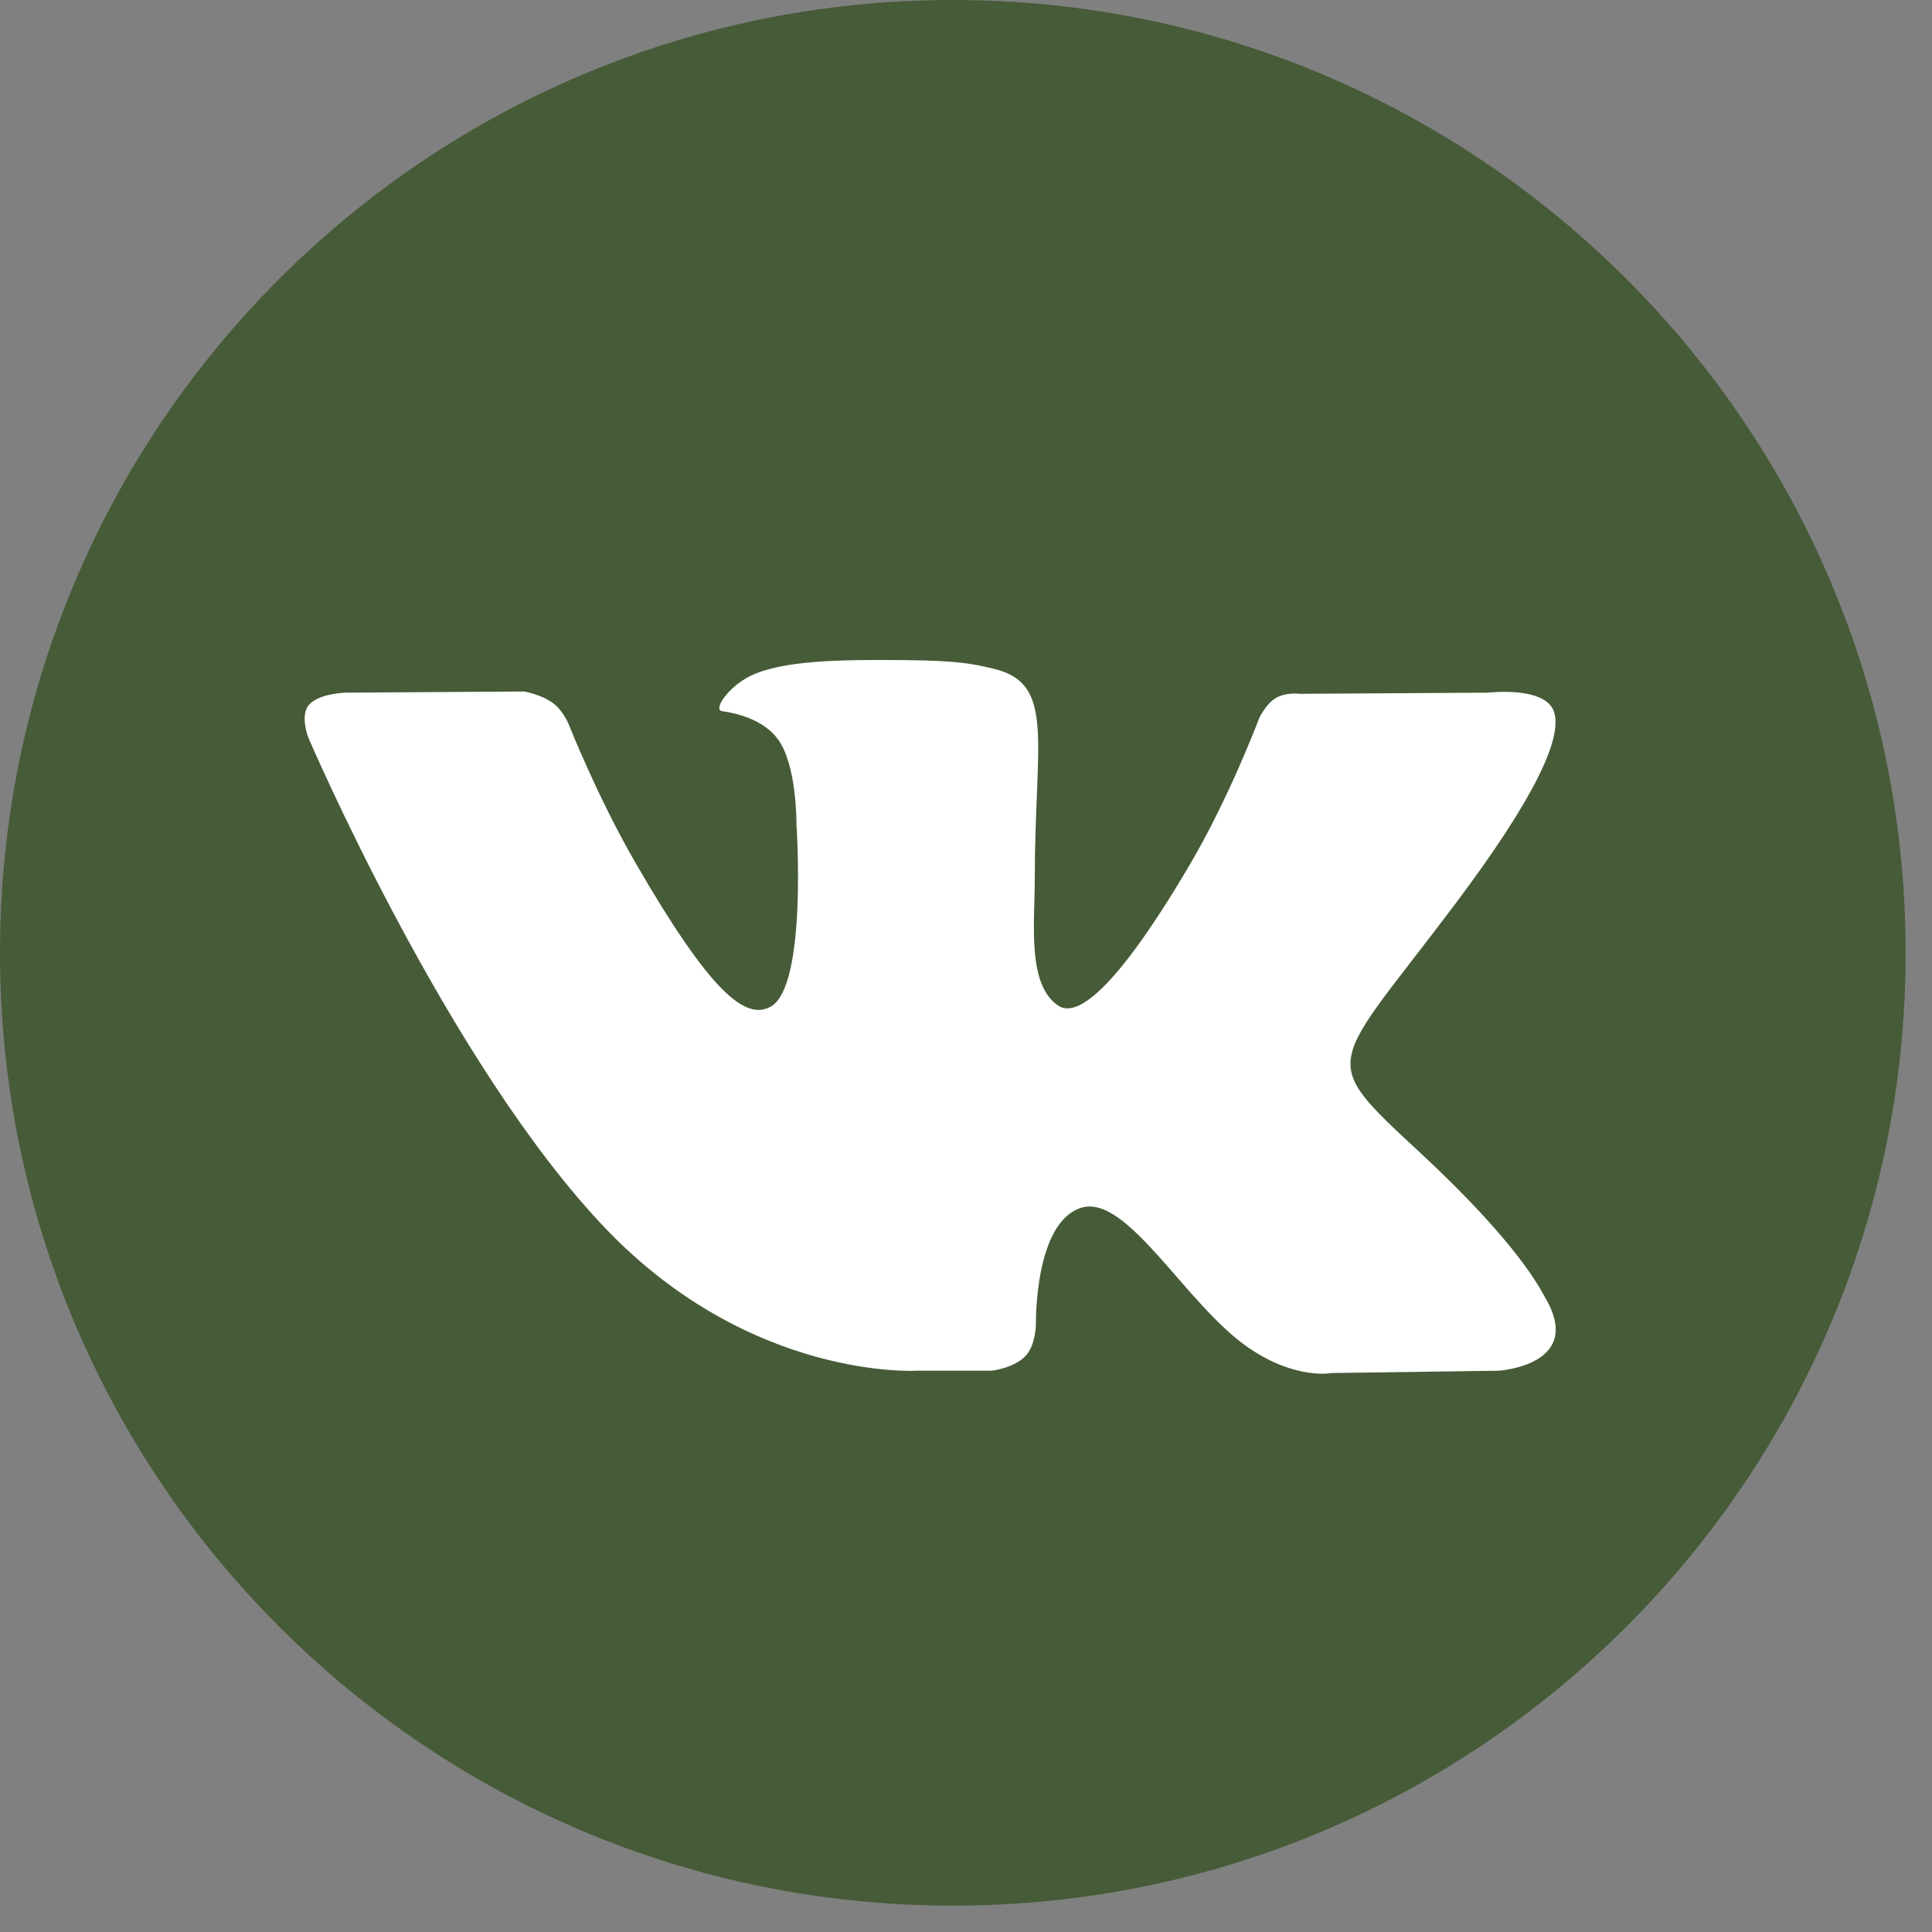
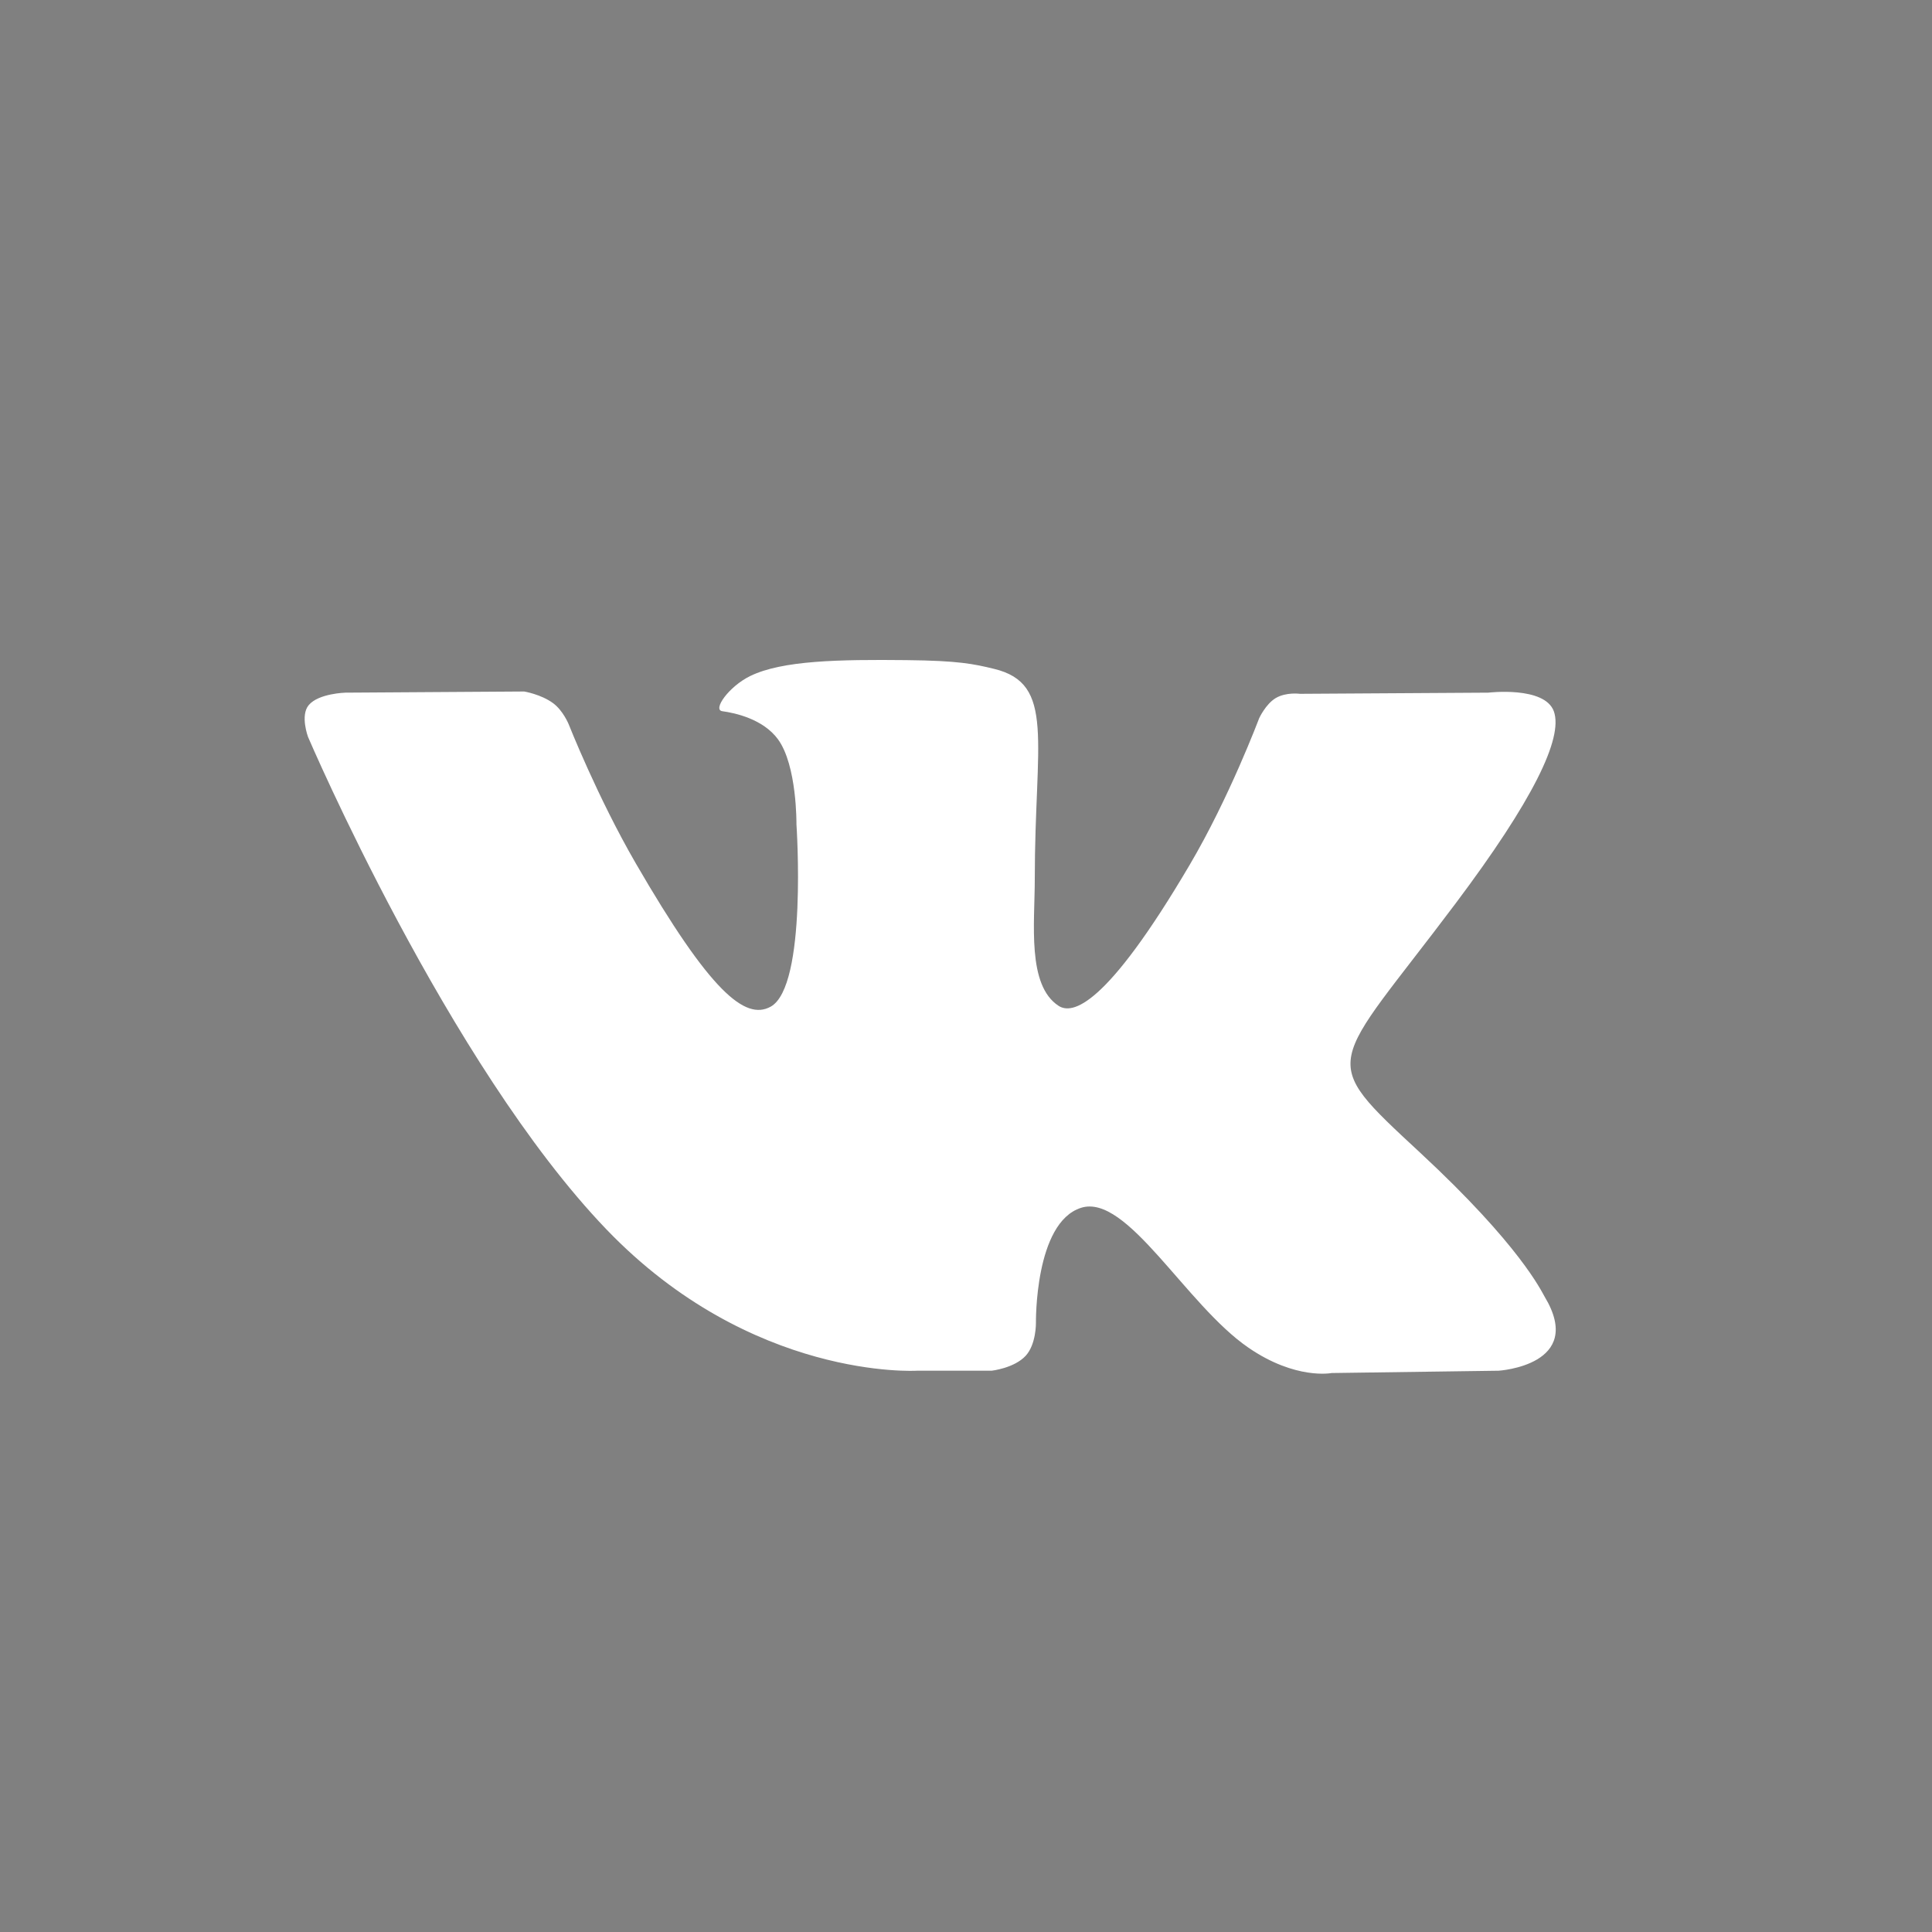
<svg xmlns="http://www.w3.org/2000/svg" width="25" height="25" viewBox="0 0 25 25" fill="none">
  <rect x="0" y="0" width="25" height="25" fill="#808080" stroke="none" />
-   <path d="M24.659 12.329C24.659 19.138 19.138 24.659 12.329 24.659C5.52 24.659 0 19.138 0 12.329C0 5.52 5.52 0 12.329 0C19.138 0 24.659 5.52 24.659 12.329Z" fill="#465B37" />
  <path fill-rule="evenodd" clip-rule="evenodd" d="M11.863 17.737H12.831C12.831 17.737 13.123 17.705 13.272 17.544C13.409 17.396 13.405 17.119 13.405 17.119C13.405 17.119 13.386 15.82 13.989 15.629C14.584 15.44 15.345 16.884 16.155 17.439C16.766 17.859 17.231 17.767 17.231 17.767L19.392 17.737C19.392 17.737 20.523 17.667 19.987 16.778C19.943 16.705 19.674 16.12 18.379 14.918C17.024 13.66 17.205 13.863 18.838 11.687C19.833 10.361 20.23 9.552 20.107 9.205C19.988 8.875 19.257 8.963 19.257 8.963L16.822 8.978C16.822 8.978 16.642 8.953 16.508 9.033C16.377 9.111 16.293 9.295 16.293 9.295C16.293 9.295 15.908 10.321 15.394 11.192C14.31 13.033 13.876 13.13 13.699 13.016C13.287 12.749 13.39 11.945 13.39 11.374C13.39 9.591 13.661 8.847 12.863 8.655C12.599 8.591 12.404 8.549 11.728 8.542C10.859 8.533 10.123 8.545 9.707 8.748C9.43 8.884 9.217 9.186 9.347 9.203C9.508 9.225 9.872 9.302 10.066 9.565C10.315 9.904 10.306 10.666 10.306 10.666C10.306 10.666 10.45 12.766 9.971 13.027C9.643 13.206 9.193 12.84 8.226 11.17C7.731 10.315 7.358 9.37 7.358 9.37C7.358 9.37 7.286 9.194 7.157 9.099C7.001 8.984 6.783 8.948 6.783 8.948L4.47 8.963C4.47 8.963 4.122 8.972 3.995 9.124C3.882 9.258 3.986 9.536 3.986 9.536C3.986 9.536 5.797 13.773 7.847 15.908C9.728 17.866 11.863 17.737 11.863 17.737Z" fill="white" />
</svg>